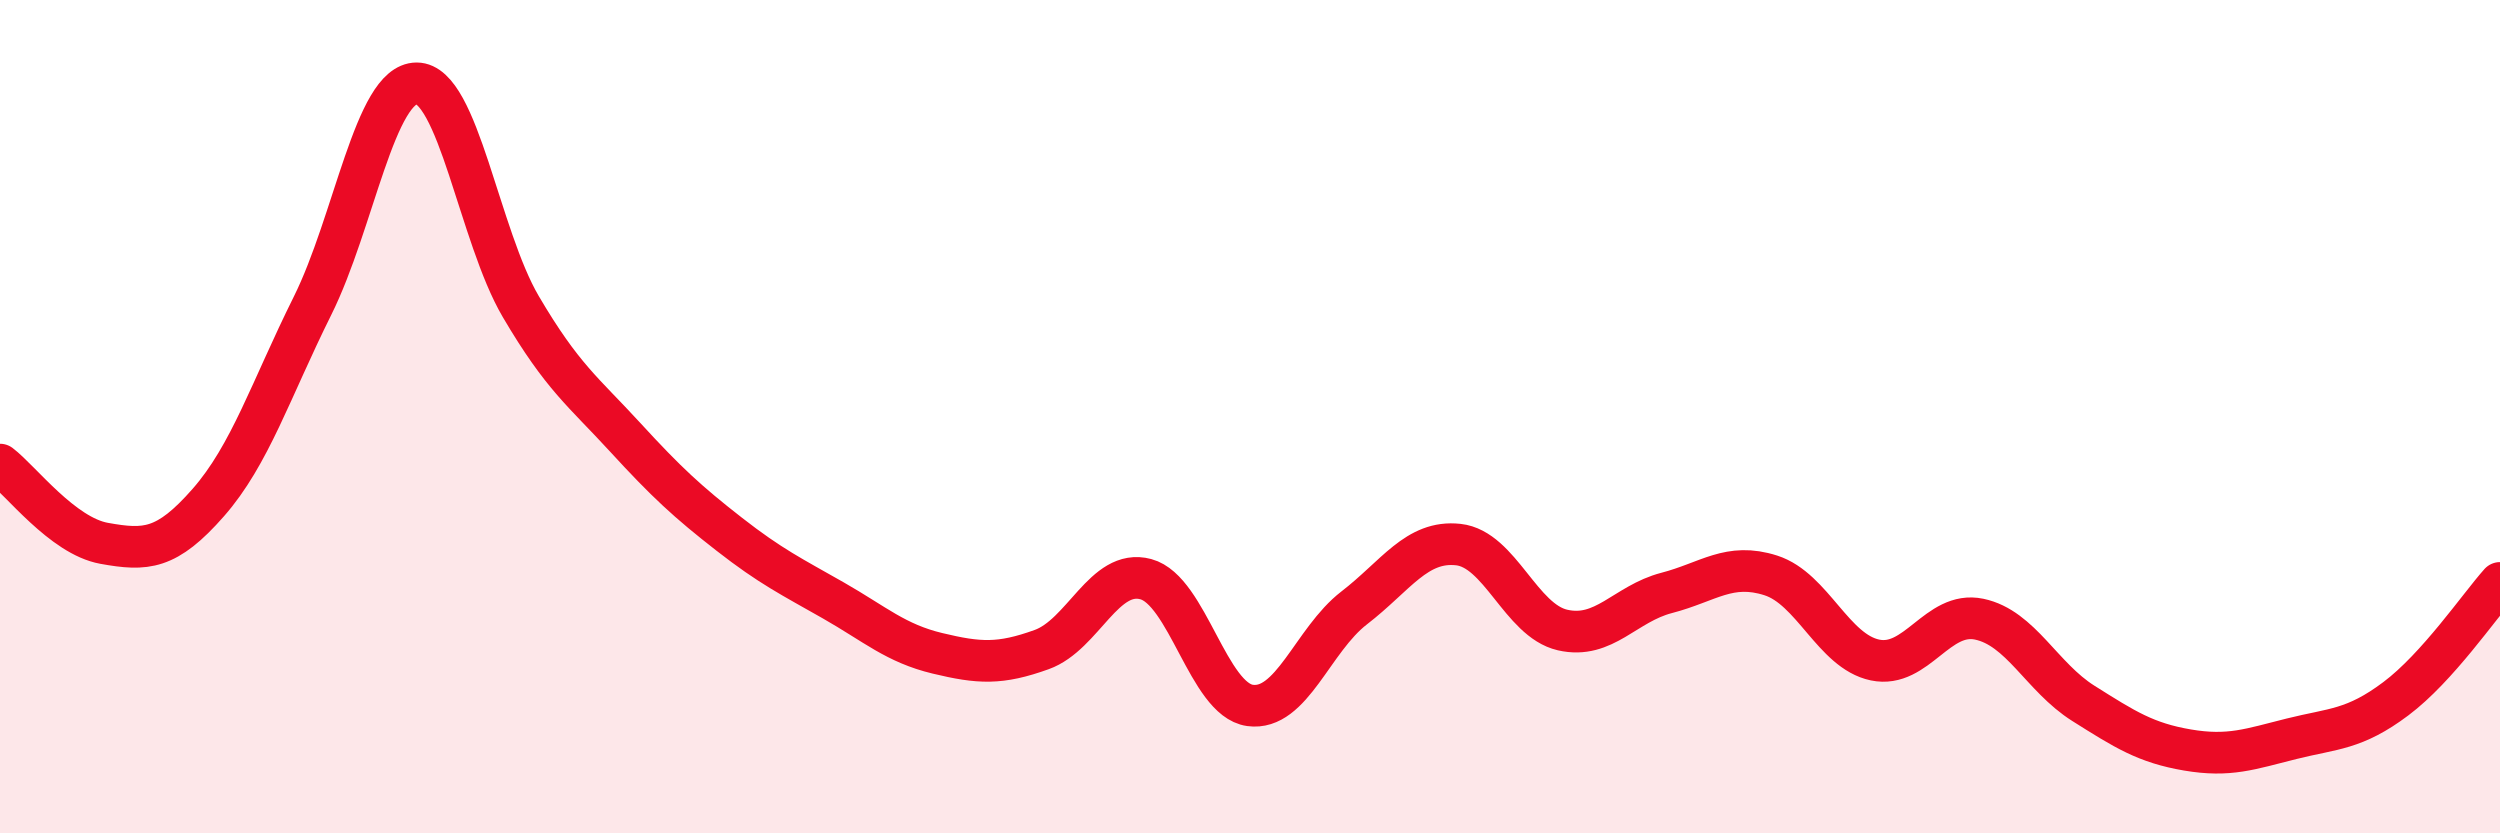
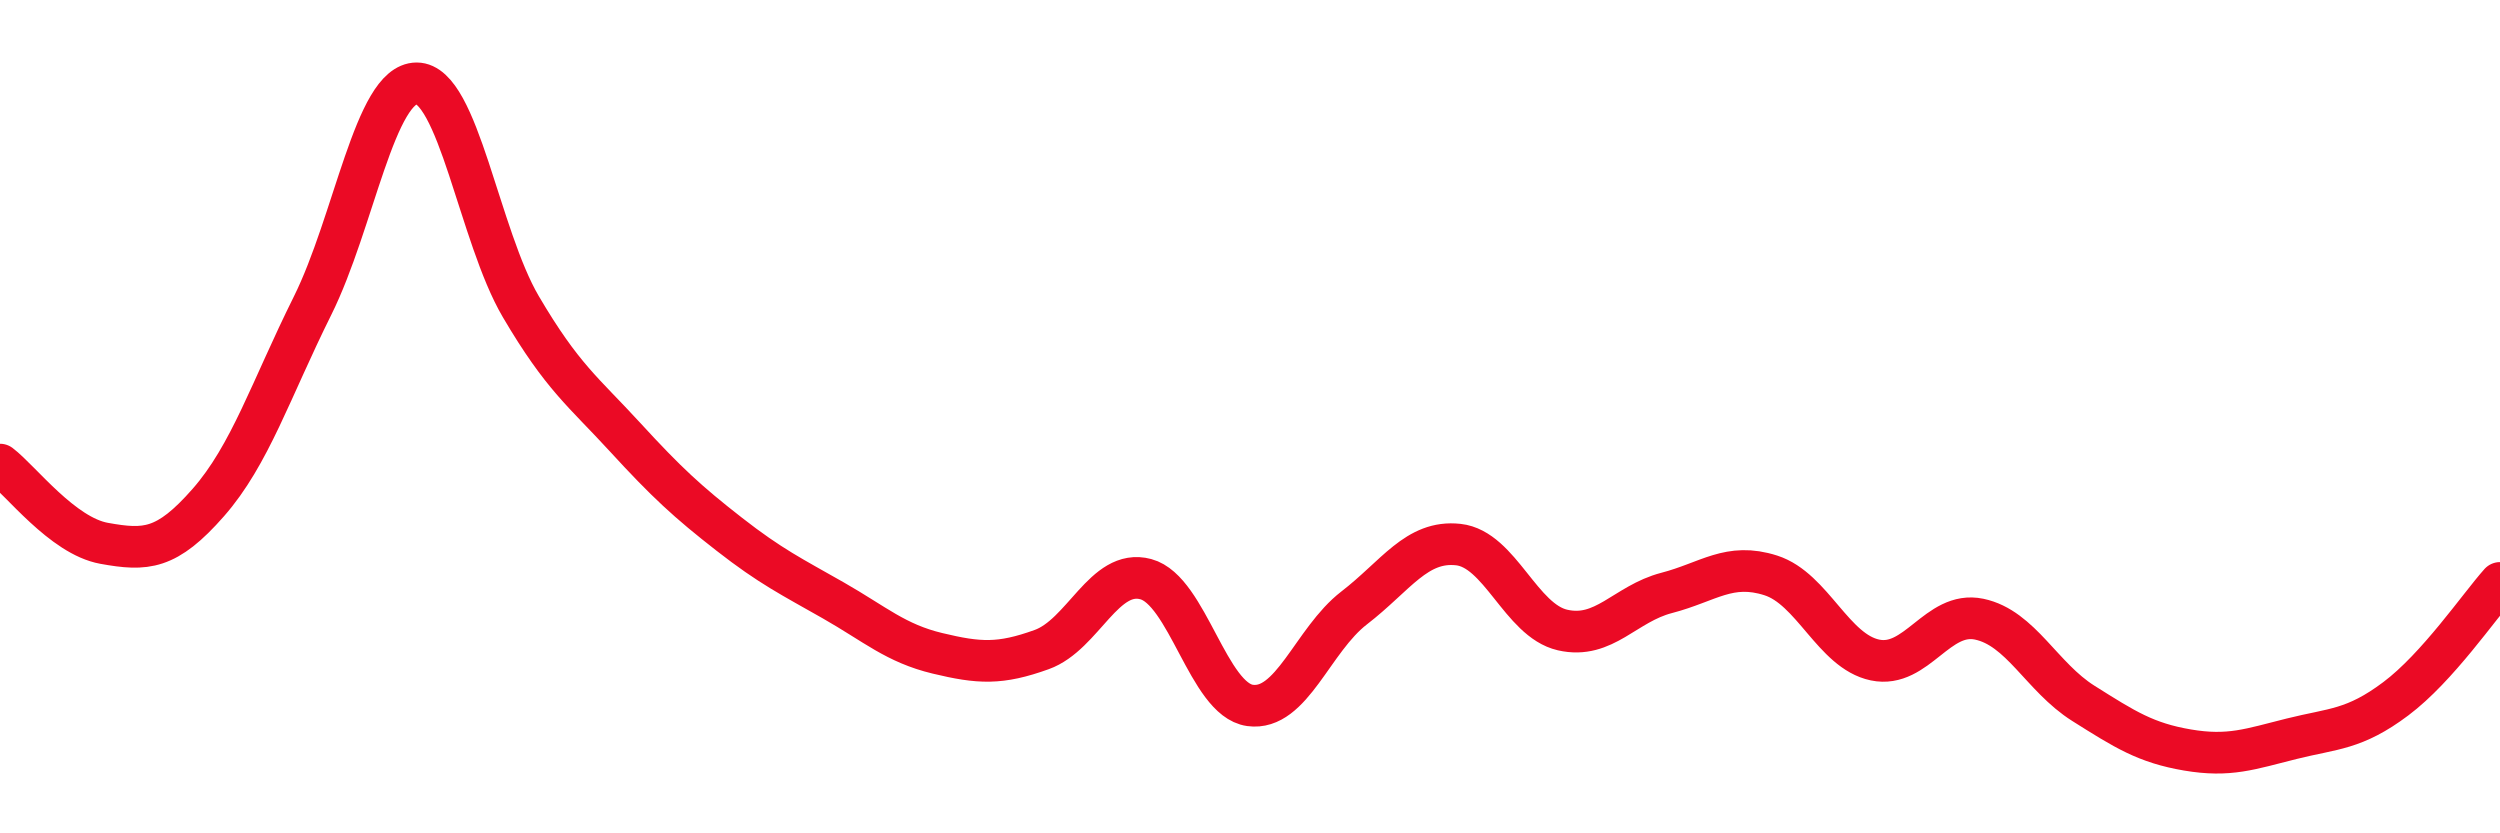
<svg xmlns="http://www.w3.org/2000/svg" width="60" height="20" viewBox="0 0 60 20">
-   <path d="M 0,11.15 C 0.5,11.53 1.5,12.86 2.5,13.04 C 3.5,13.22 4,13.2 5,12.06 C 6,10.92 6.5,9.35 7.5,7.34 C 8.5,5.33 9,2 10,2 C 11,2 11.5,5.66 12.5,7.36 C 13.5,9.06 14,9.4 15,10.49 C 16,11.58 16.5,12.04 17.5,12.82 C 18.5,13.6 19,13.84 20,14.41 C 21,14.98 21.5,15.44 22.5,15.68 C 23.5,15.92 24,15.95 25,15.59 C 26,15.23 26.5,13.63 27.5,13.9 C 28.5,14.17 29,16.79 30,16.93 C 31,17.07 31.5,15.36 32.5,14.59 C 33.5,13.82 34,12.96 35,13.07 C 36,13.18 36.5,14.89 37.5,15.12 C 38.5,15.35 39,14.49 40,14.23 C 41,13.97 41.5,13.49 42.5,13.81 C 43.5,14.13 44,15.63 45,15.84 C 46,16.05 46.5,14.65 47.5,14.86 C 48.5,15.07 49,16.25 50,16.88 C 51,17.51 51.5,17.83 52.5,18 C 53.5,18.17 54,17.98 55,17.73 C 56,17.48 56.5,17.52 57.5,16.77 C 58.5,16.02 59.5,14.55 60,13.99L60 20L0 20Z" fill="#EB0A25" opacity="0.1" stroke-linecap="round" stroke-linejoin="round" />
  <path d="M 0,11.15 C 0.5,11.53 1.5,12.86 2.5,13.04 C 3.5,13.22 4,13.2 5,12.06 C 6,10.92 6.5,9.35 7.5,7.34 C 8.5,5.33 9,2 10,2 C 11,2 11.5,5.66 12.5,7.36 C 13.5,9.06 14,9.4 15,10.49 C 16,11.58 16.5,12.04 17.5,12.82 C 18.5,13.6 19,13.84 20,14.41 C 21,14.98 21.5,15.44 22.5,15.68 C 23.5,15.92 24,15.95 25,15.59 C 26,15.23 26.5,13.63 27.5,13.9 C 28.5,14.17 29,16.79 30,16.93 C 31,17.07 31.5,15.36 32.5,14.59 C 33.5,13.82 34,12.96 35,13.07 C 36,13.18 36.5,14.89 37.5,15.12 C 38.5,15.35 39,14.49 40,14.23 C 41,13.97 41.5,13.49 42.5,13.81 C 43.5,14.13 44,15.63 45,15.84 C 46,16.05 46.5,14.65 47.5,14.86 C 48.5,15.07 49,16.25 50,16.88 C 51,17.51 51.5,17.83 52.5,18 C 53.5,18.17 54,17.98 55,17.73 C 56,17.48 56.5,17.52 57.5,16.77 C 58.5,16.02 59.5,14.55 60,13.99" stroke="#EB0A25" stroke-width="1" fill="none" stroke-linecap="round" stroke-linejoin="round" />
</svg>